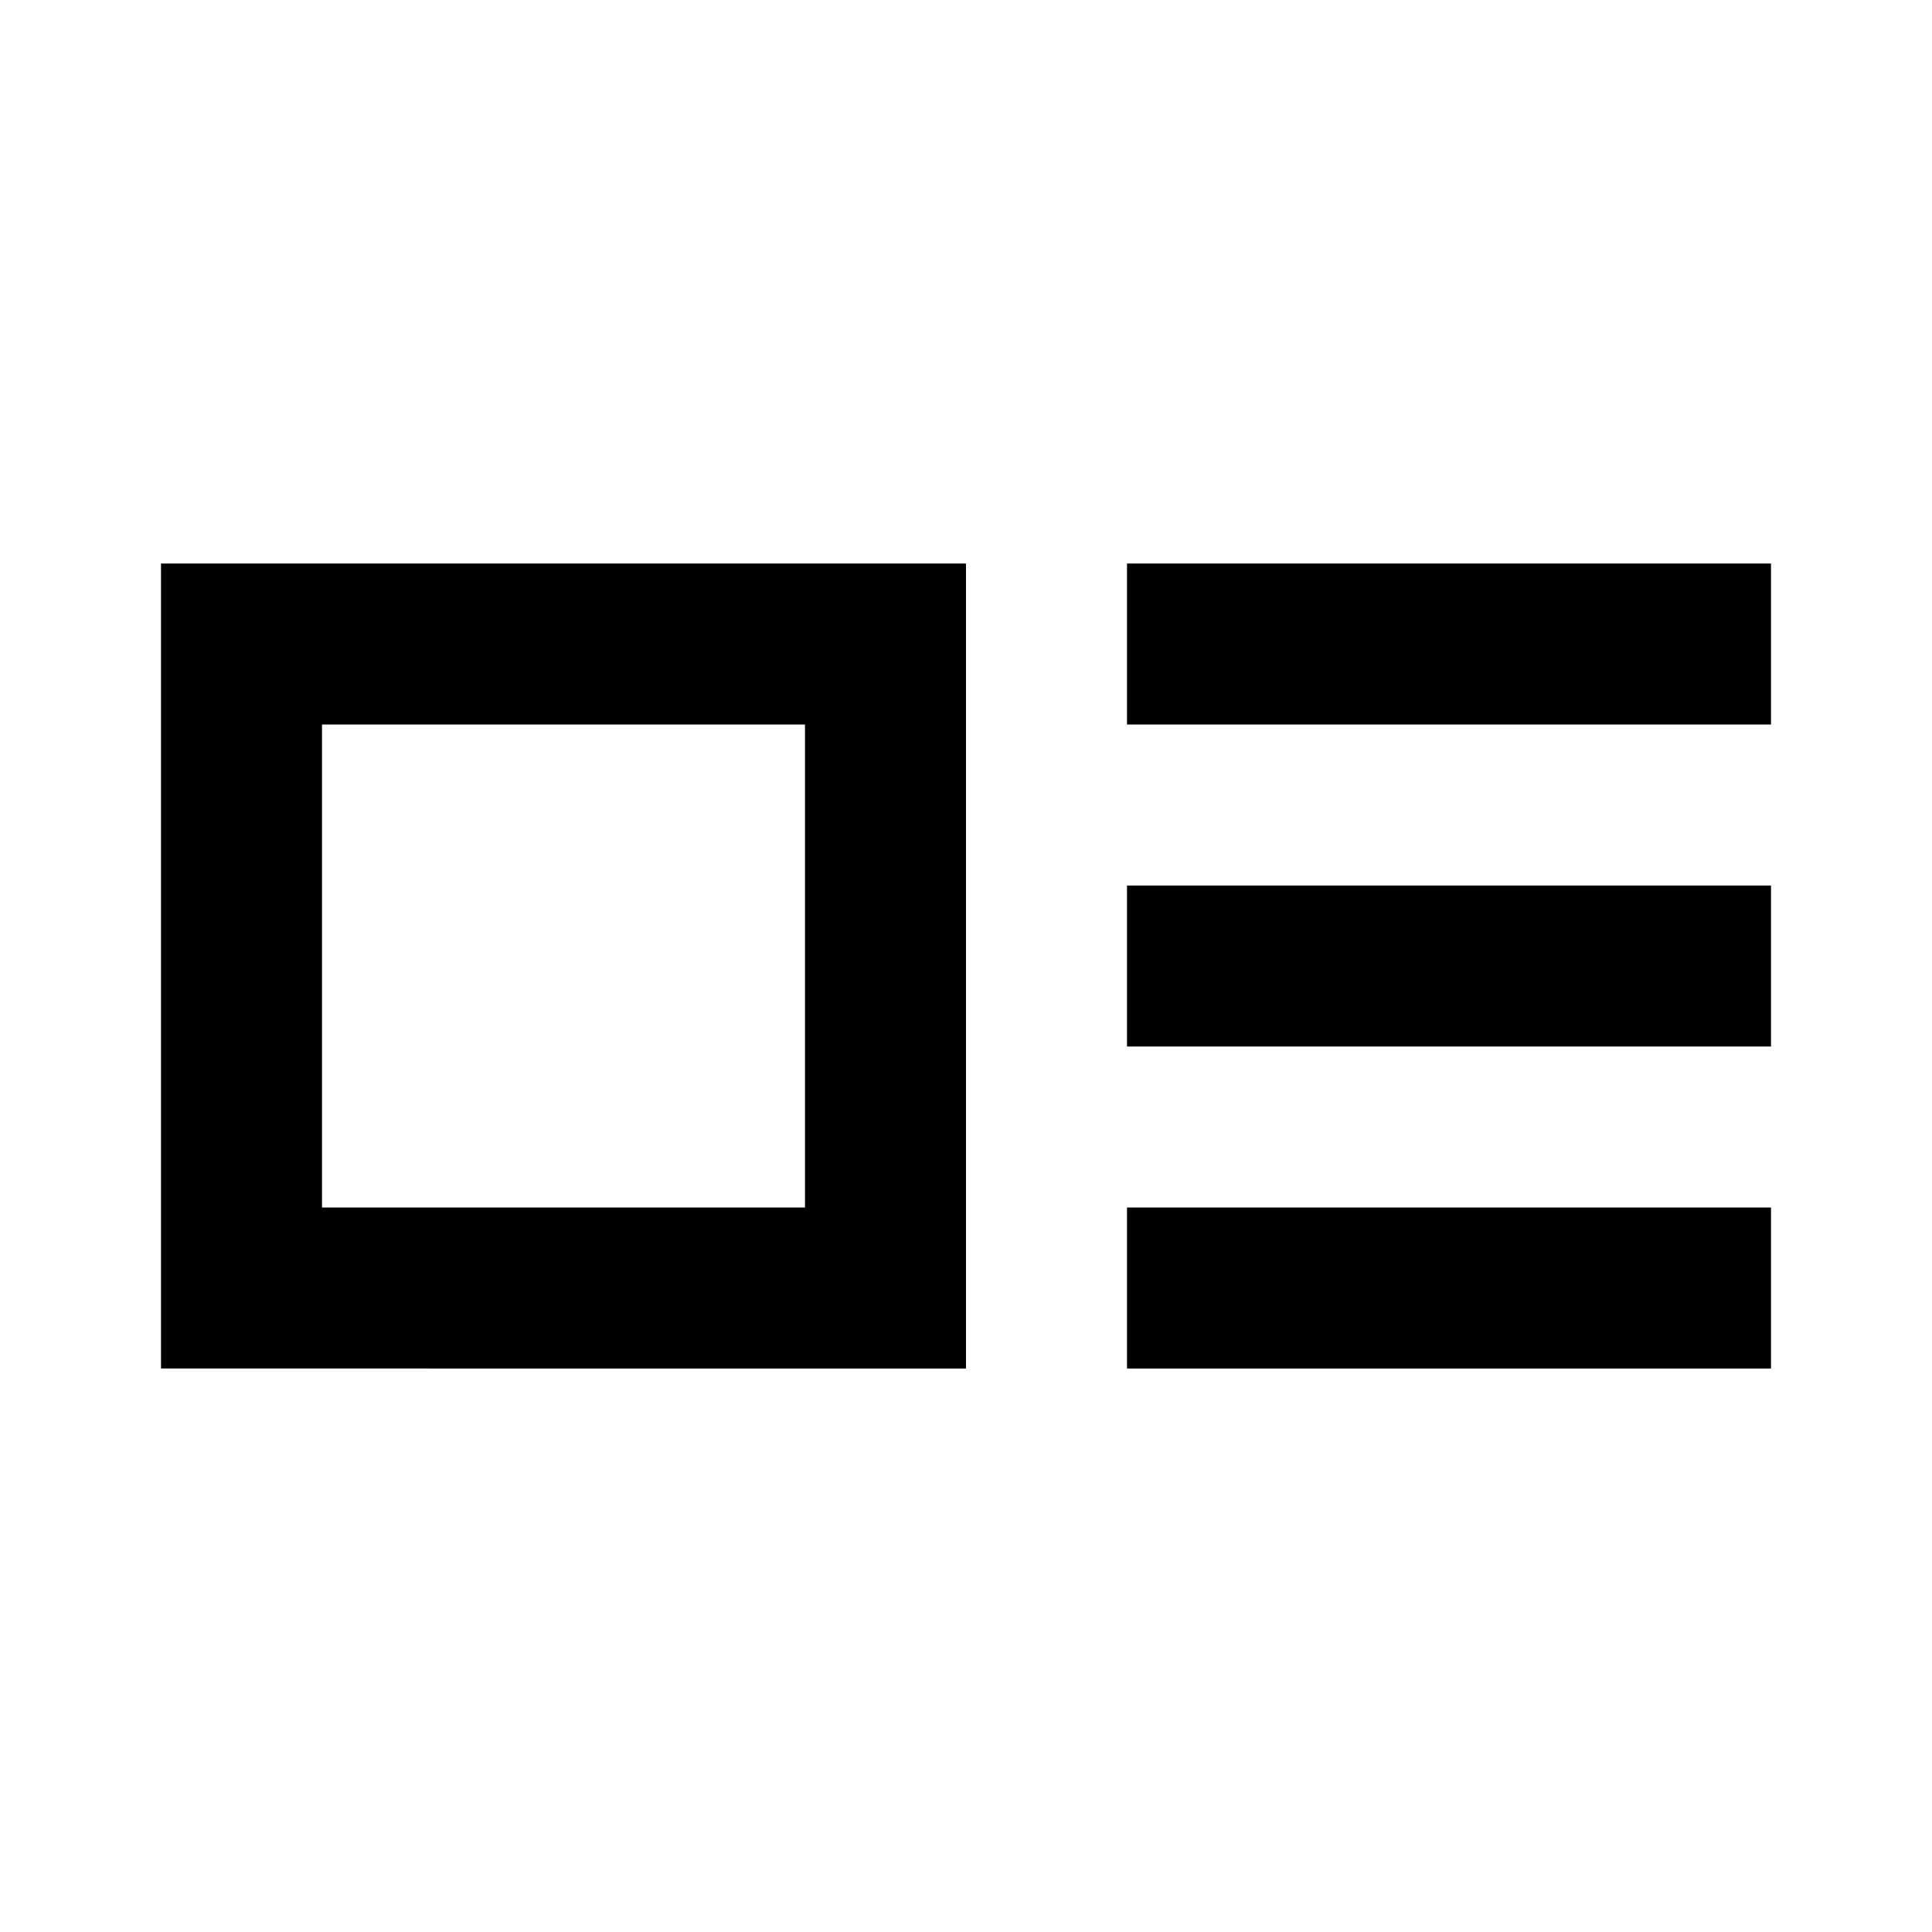
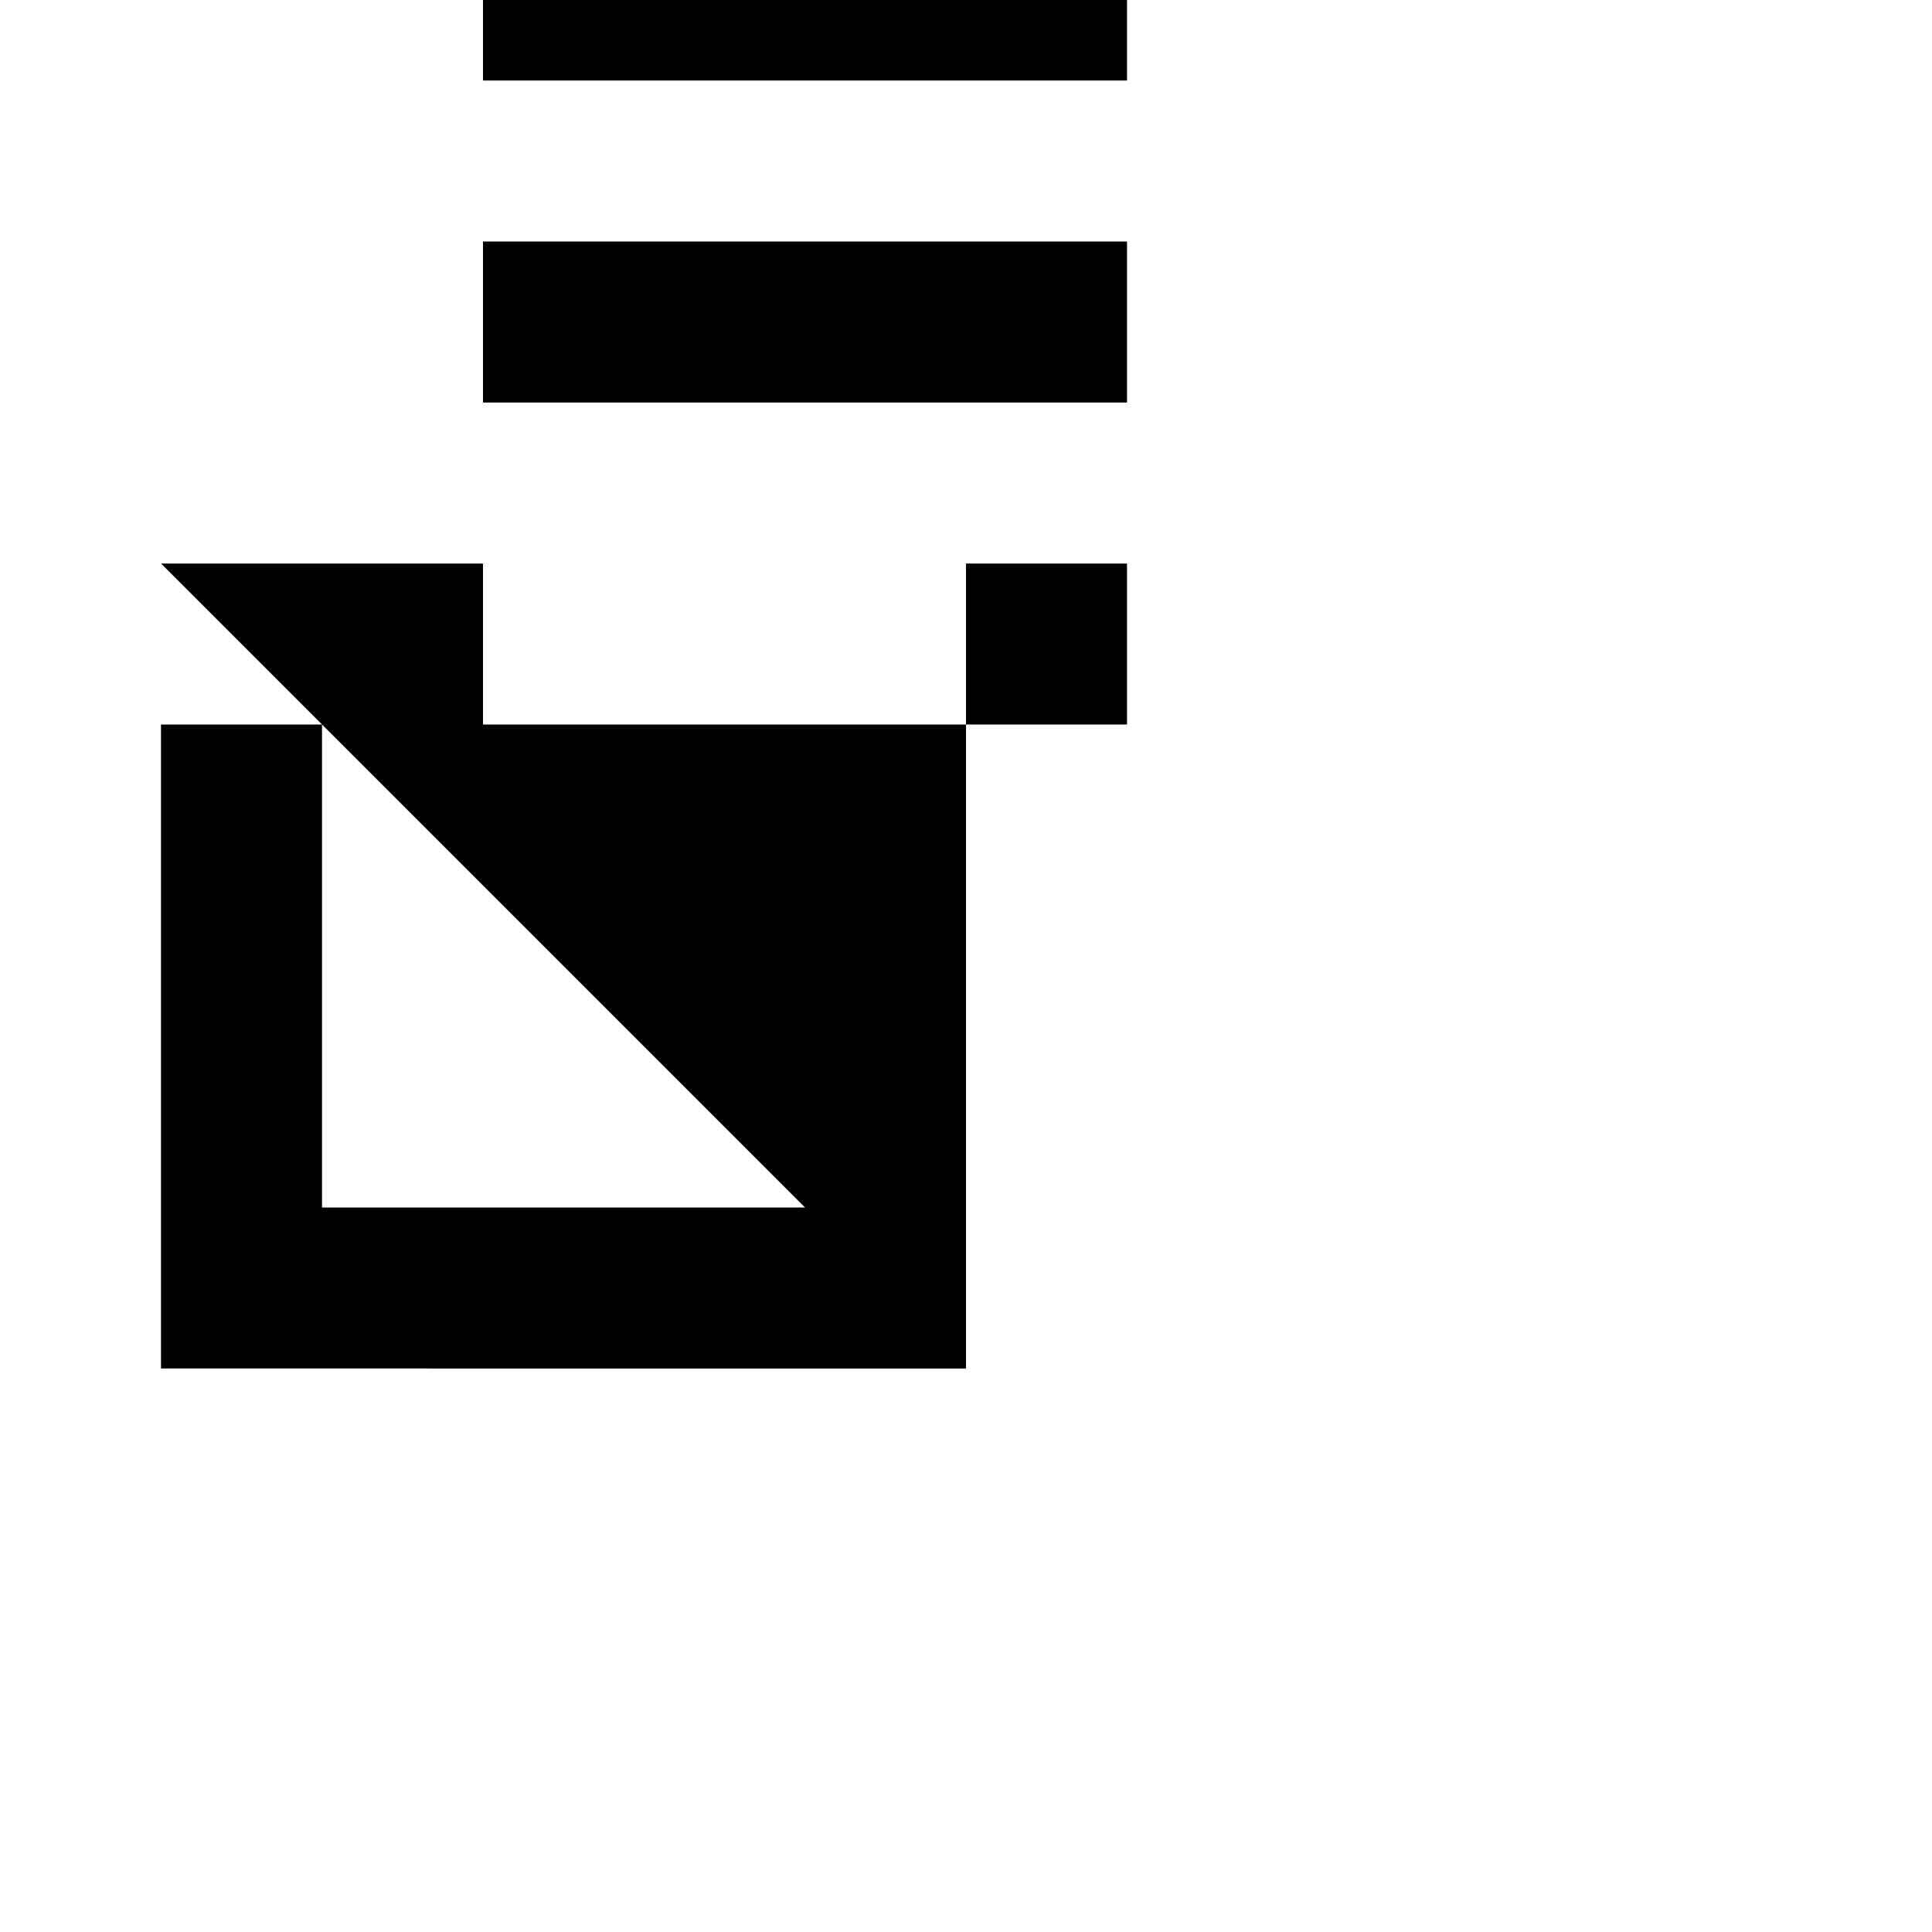
<svg xmlns="http://www.w3.org/2000/svg" width="800px" height="800px" viewBox="0 0 24 24" fill="none">
-   <path d="M2 7h10v10H2V7zm8 8V9H4v6h6zm12-8h-8v2h8V7zm-8 4h8v2h-8v-2zm8 4h-8v2h8v-2z" fill="#000000" />
+   <path d="M2 7h10v10H2V7zV9H4v6h6zm12-8h-8v2h8V7zm-8 4h8v2h-8v-2zm8 4h-8v2h8v-2z" fill="#000000" />
</svg>